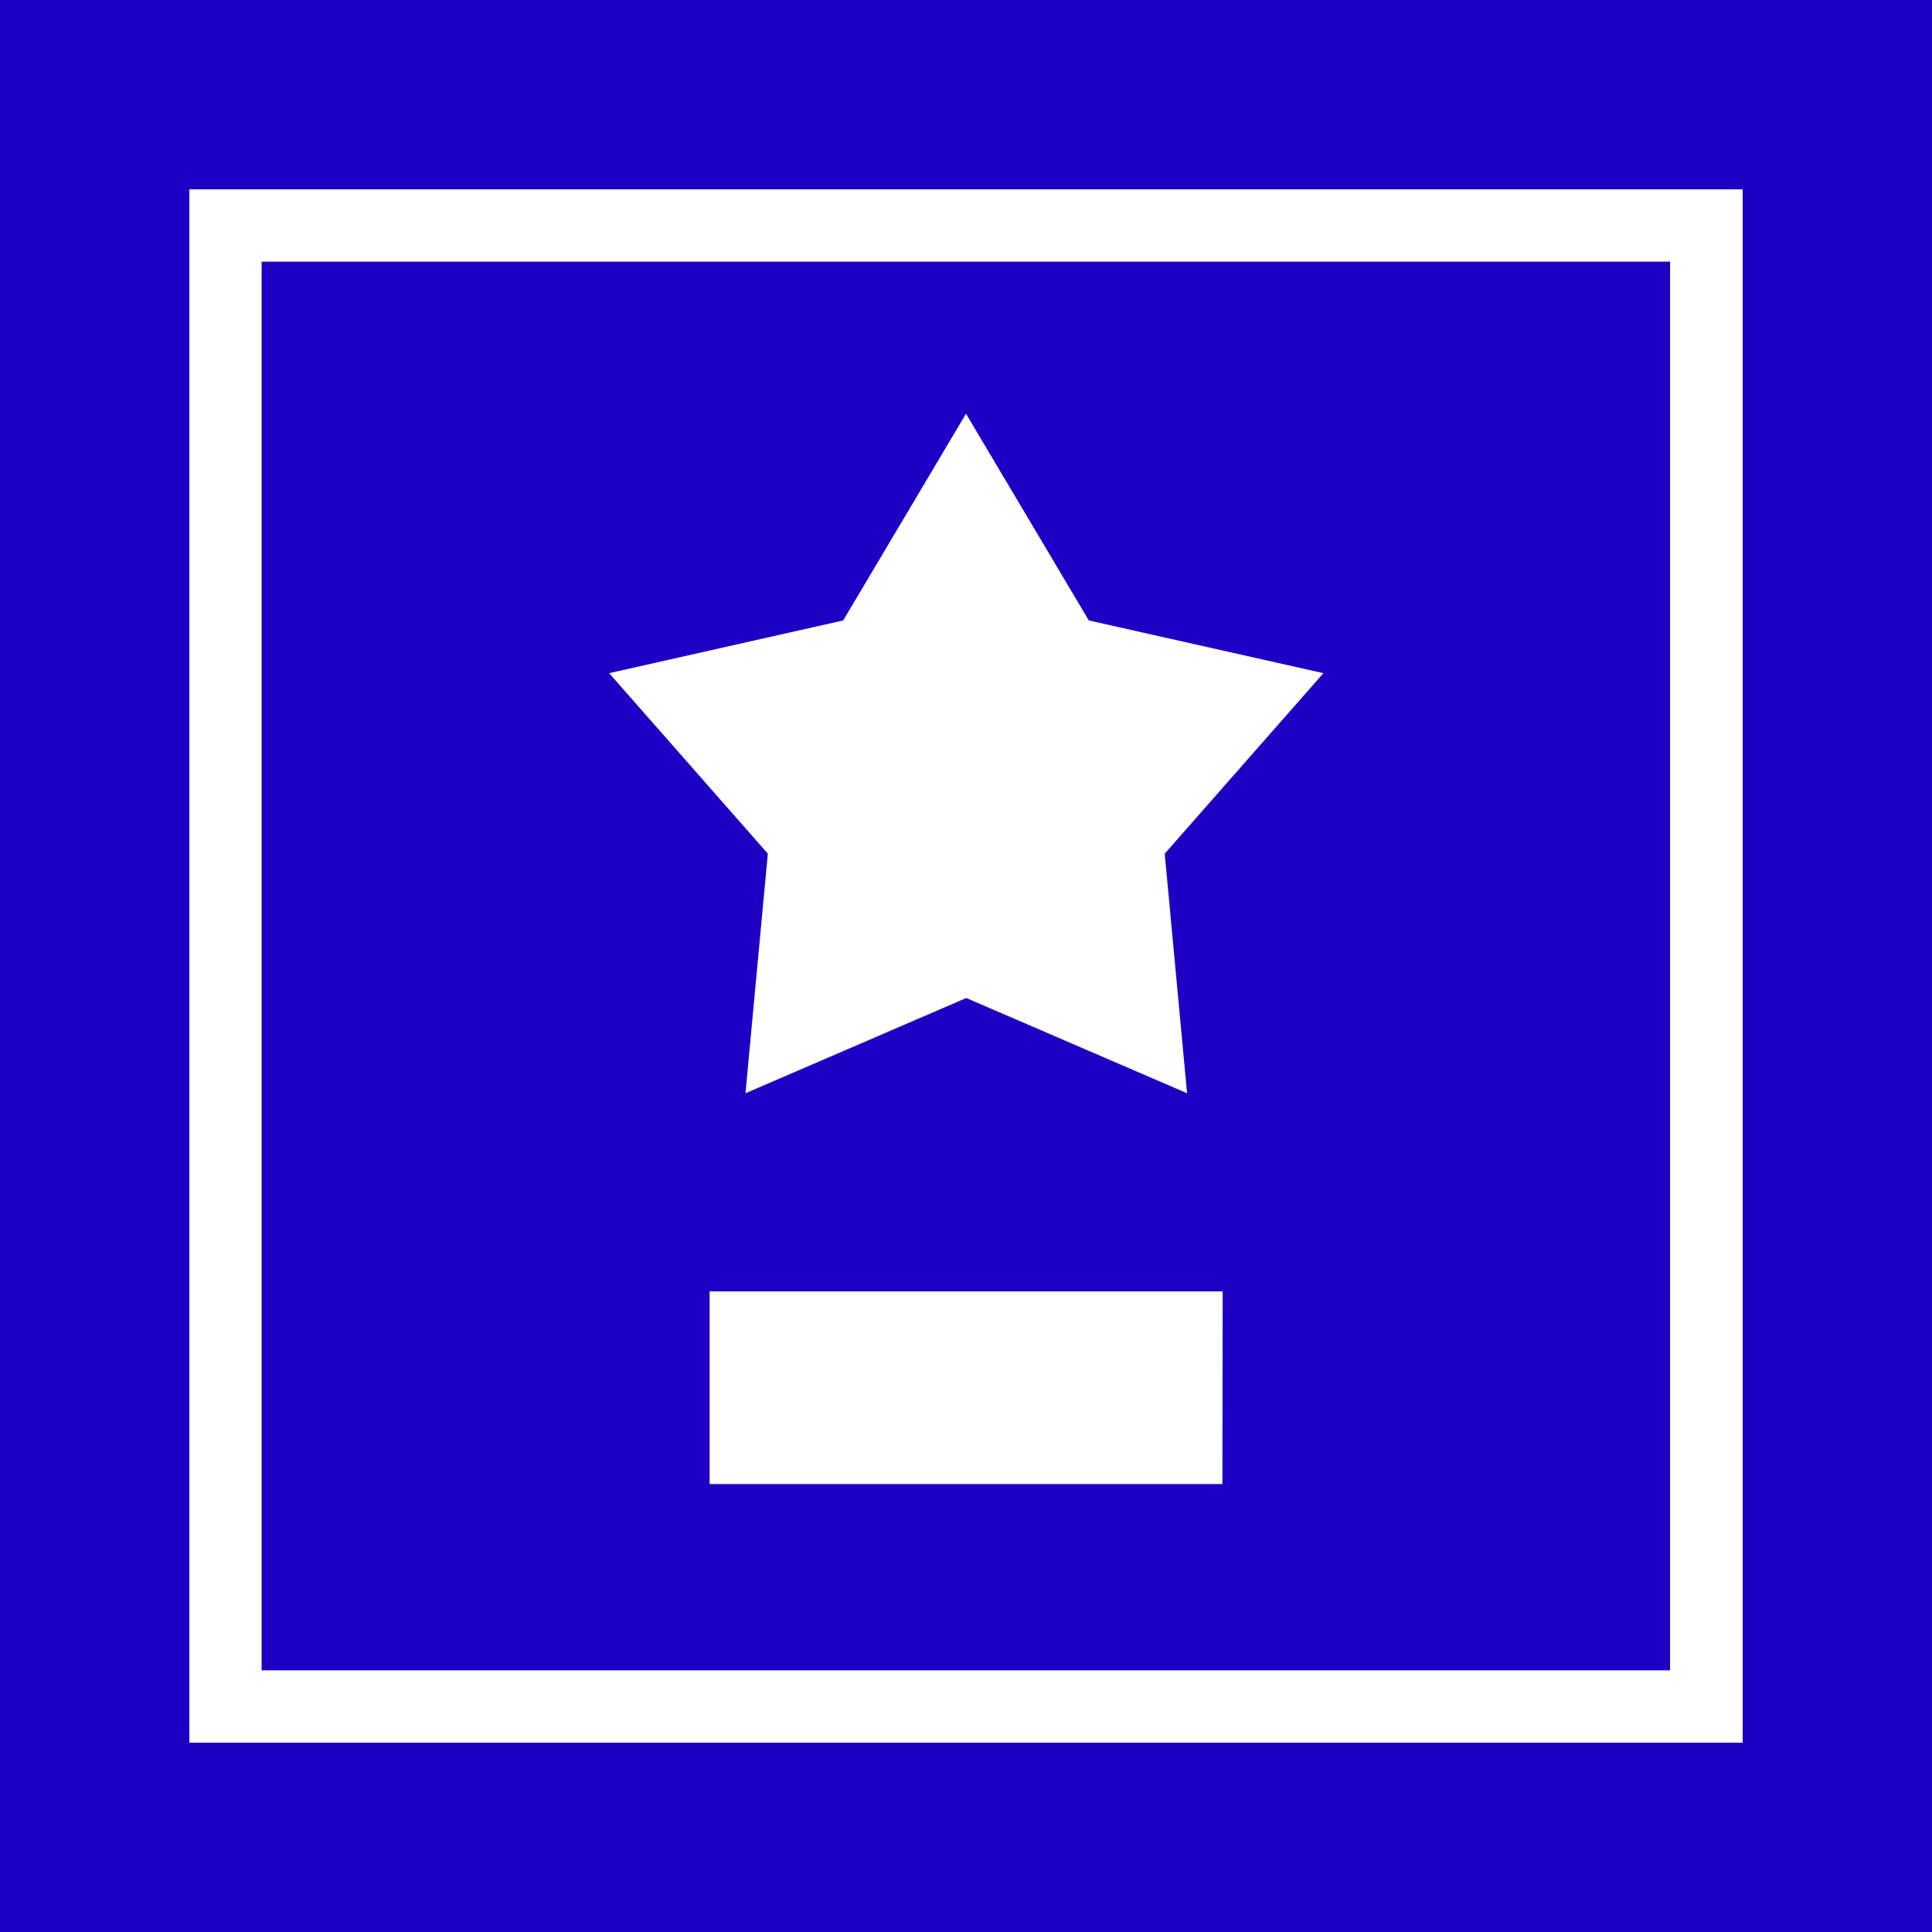
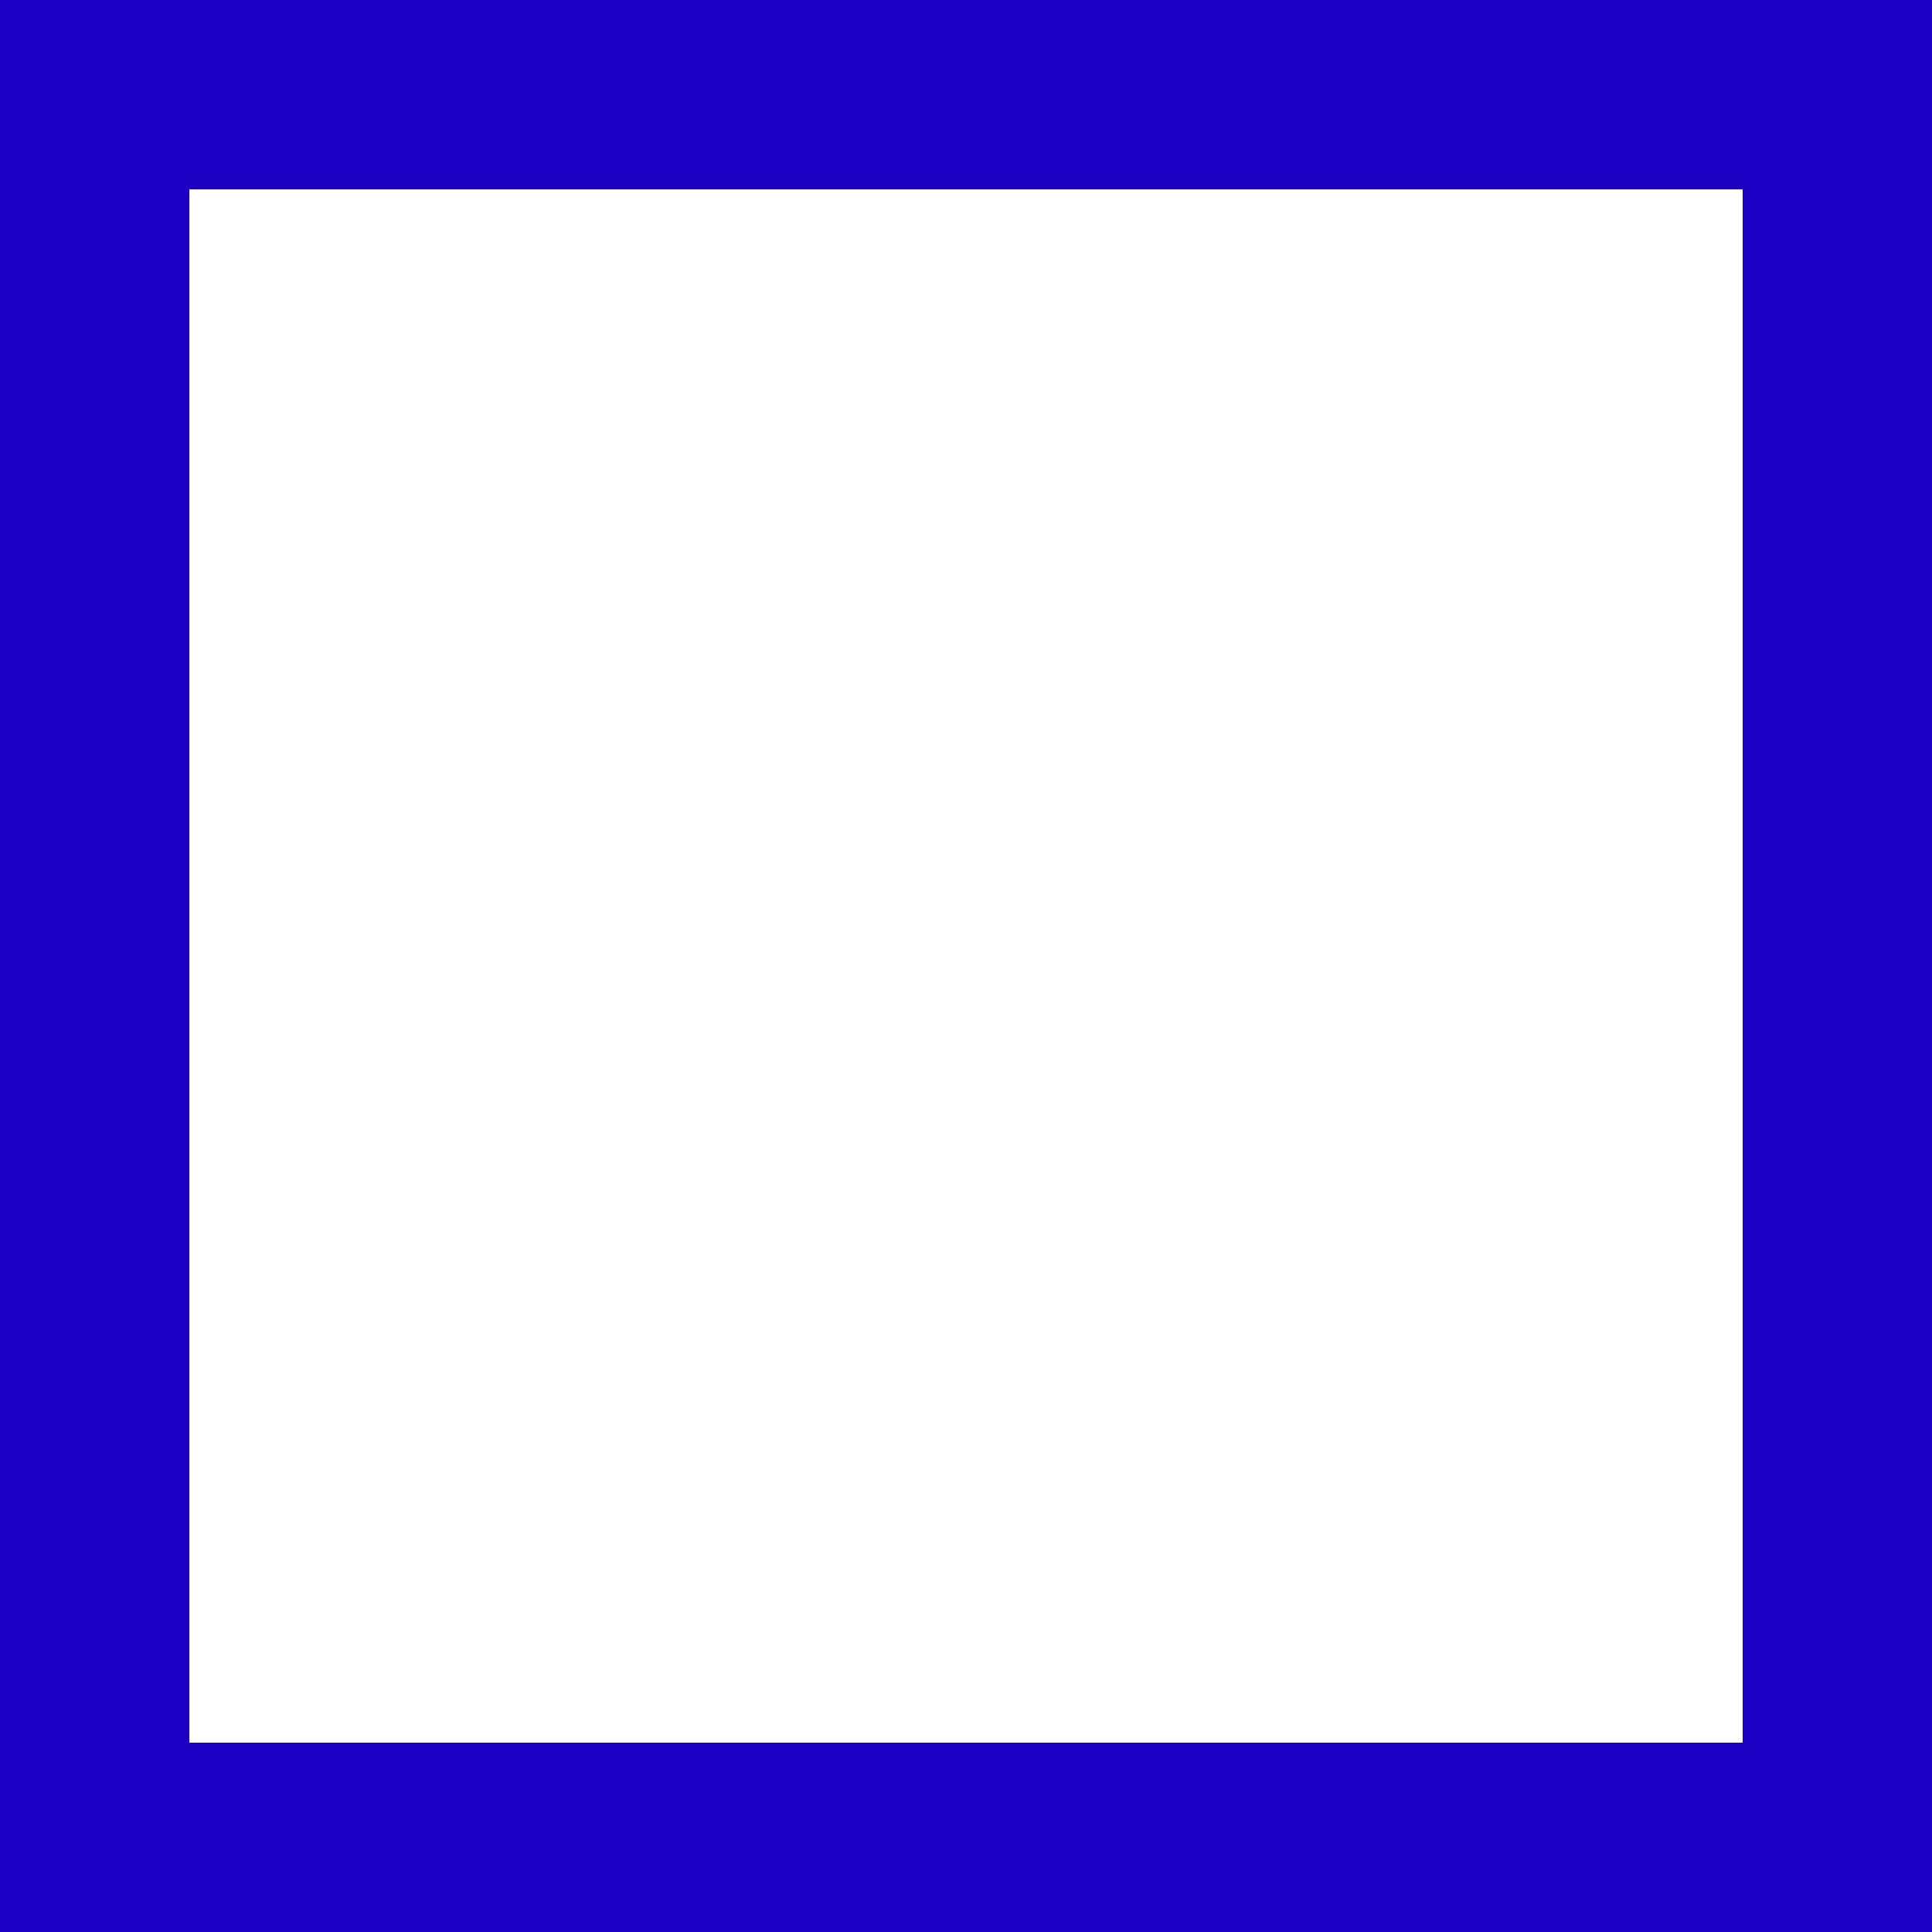
<svg xmlns="http://www.w3.org/2000/svg" id="Layer_1" x="0px" y="0px" viewBox="0 0 700 700" style="enable-background:new 0 0 700 700;" xml:space="preserve">
  <style type="text/css"> .st0{fill:#1D00C3;} </style>
-   <path class="st0" d="M94.8,605.2h510.3V94.8H94.8V605.2z M442.9,537.7H257.1v-69.8h185.9L442.9,537.7z M305.5,224.8l44.5-74.9 l44.5,74.9l85,19.1l-57.5,65.4l8.1,86.8l-80-34.5l-80,34.5l8.1-86.8l-57.5-65.4L305.5,224.8z" />
  <path class="st0" d="M0,700h700V0H0V700z M68.6,68.6h562.8v562.8l-562.8,0L68.6,68.6z" />
</svg>